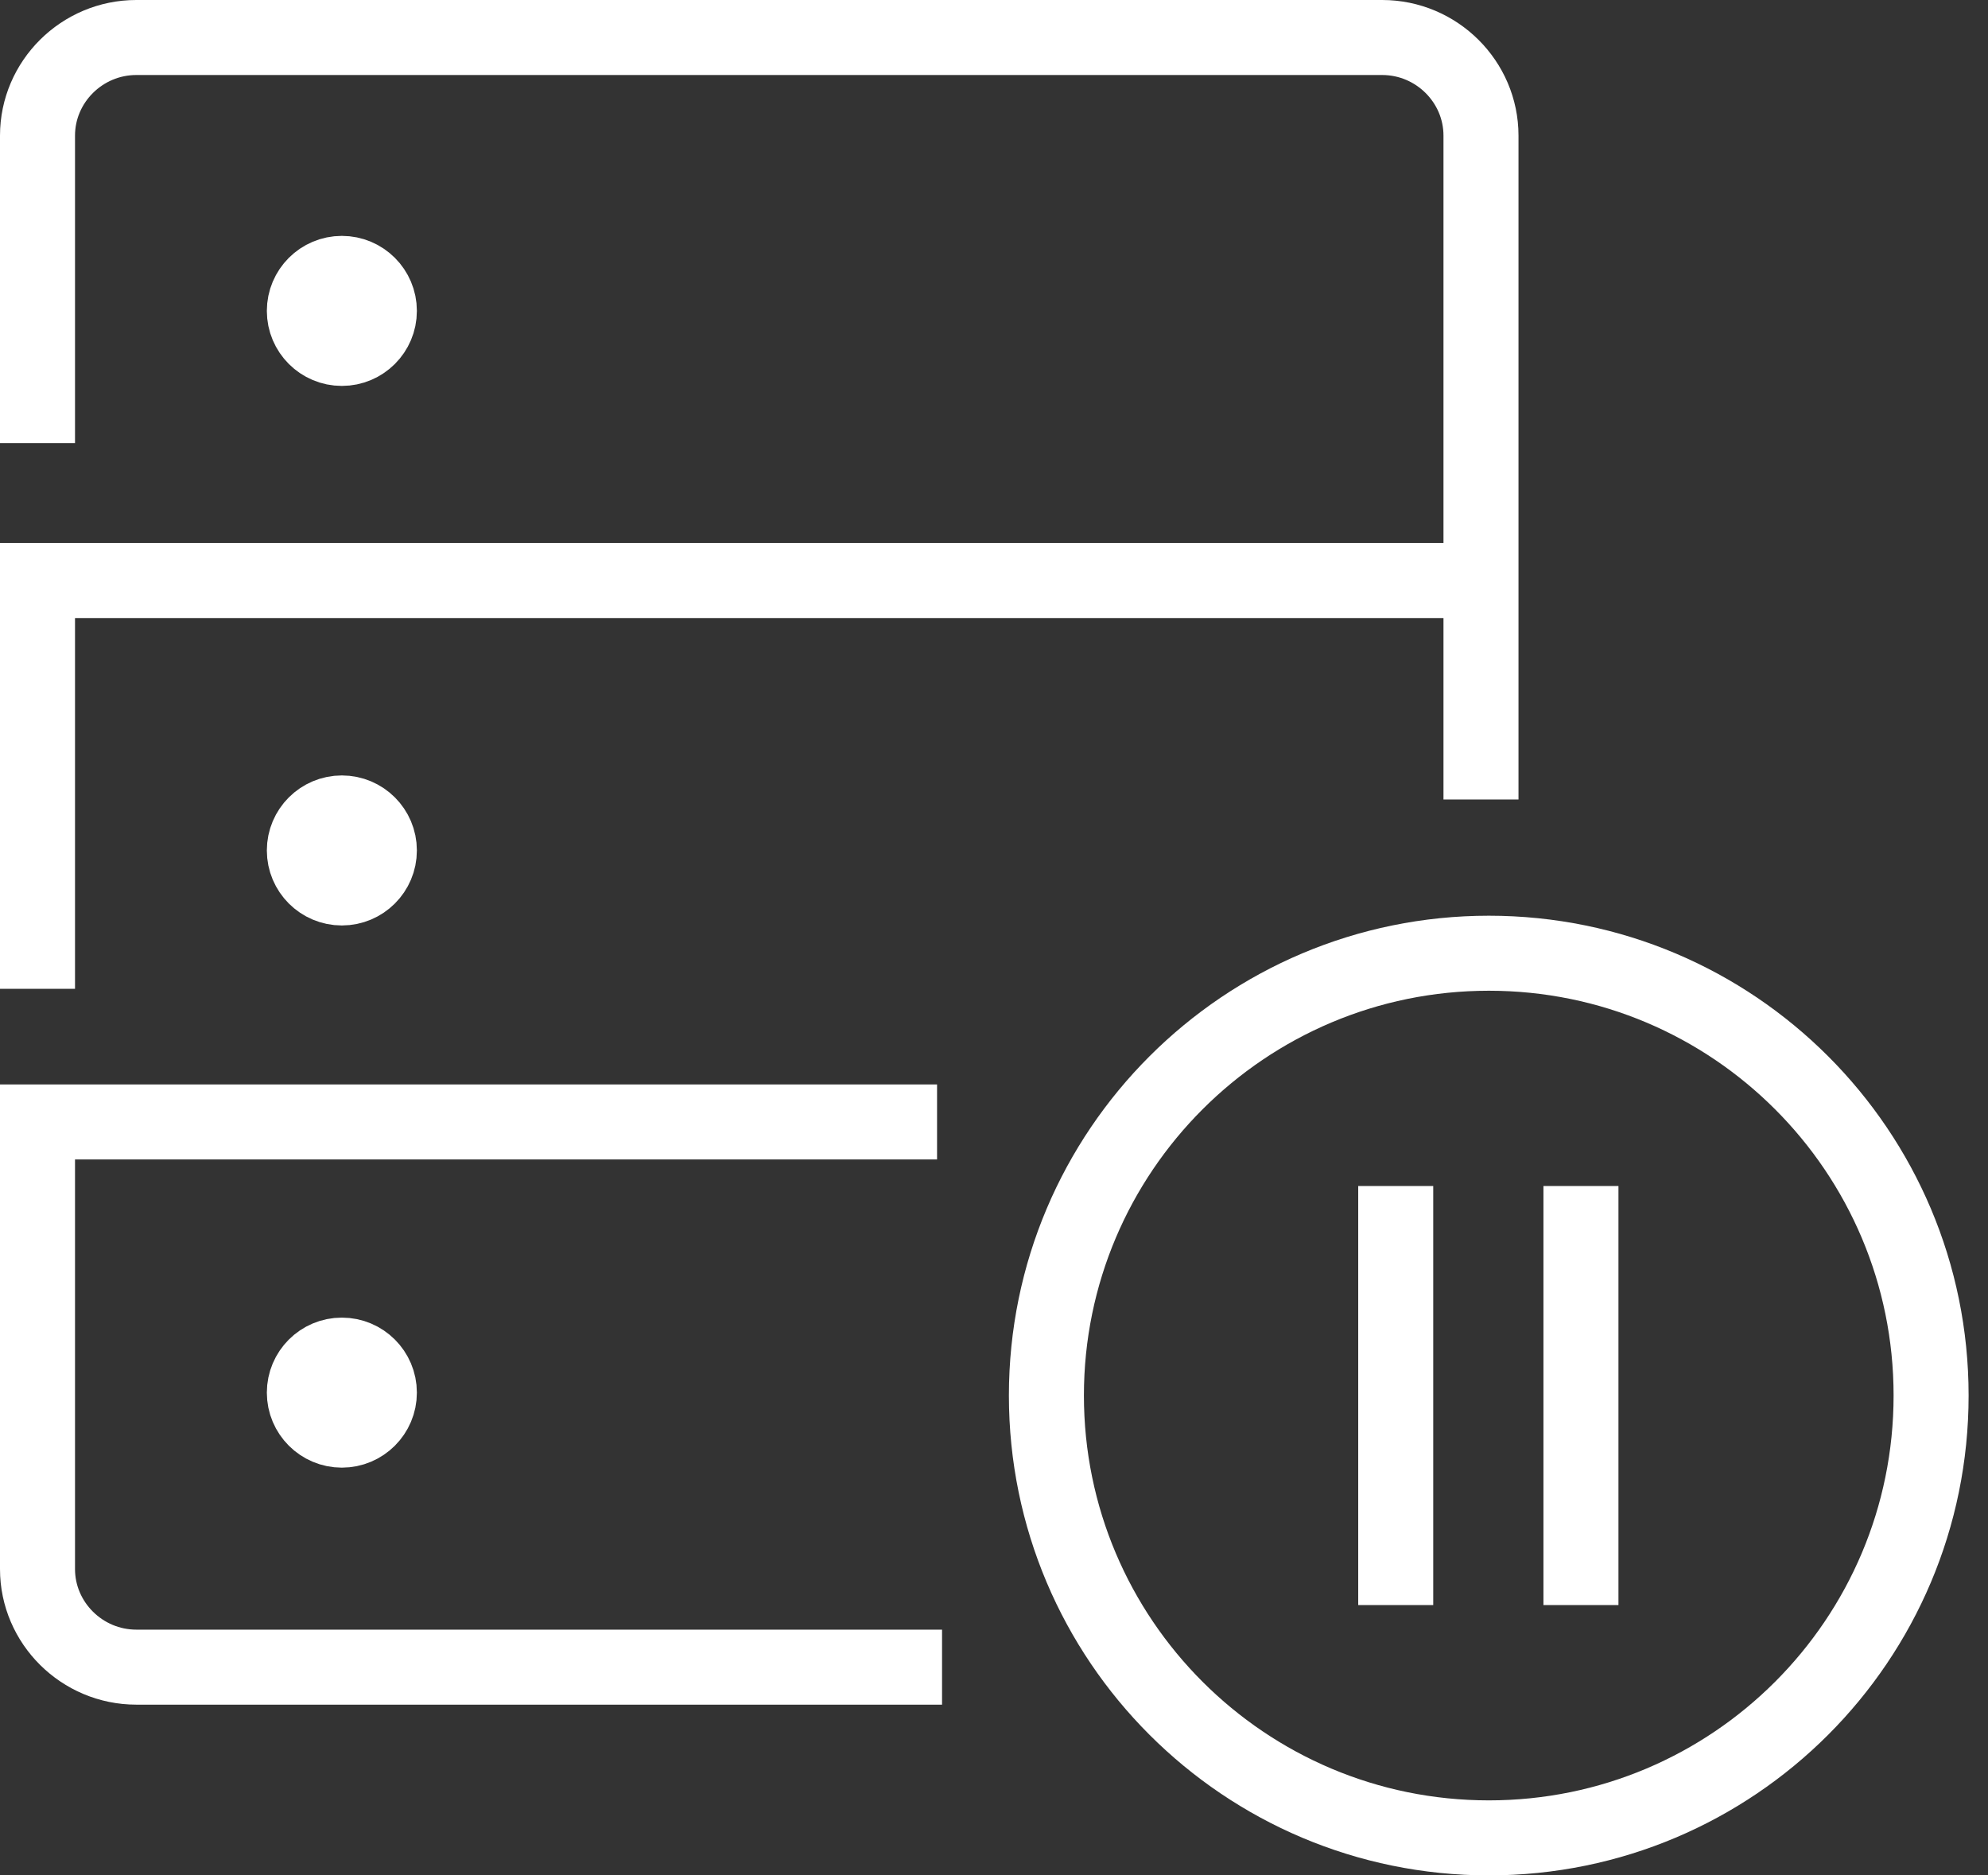
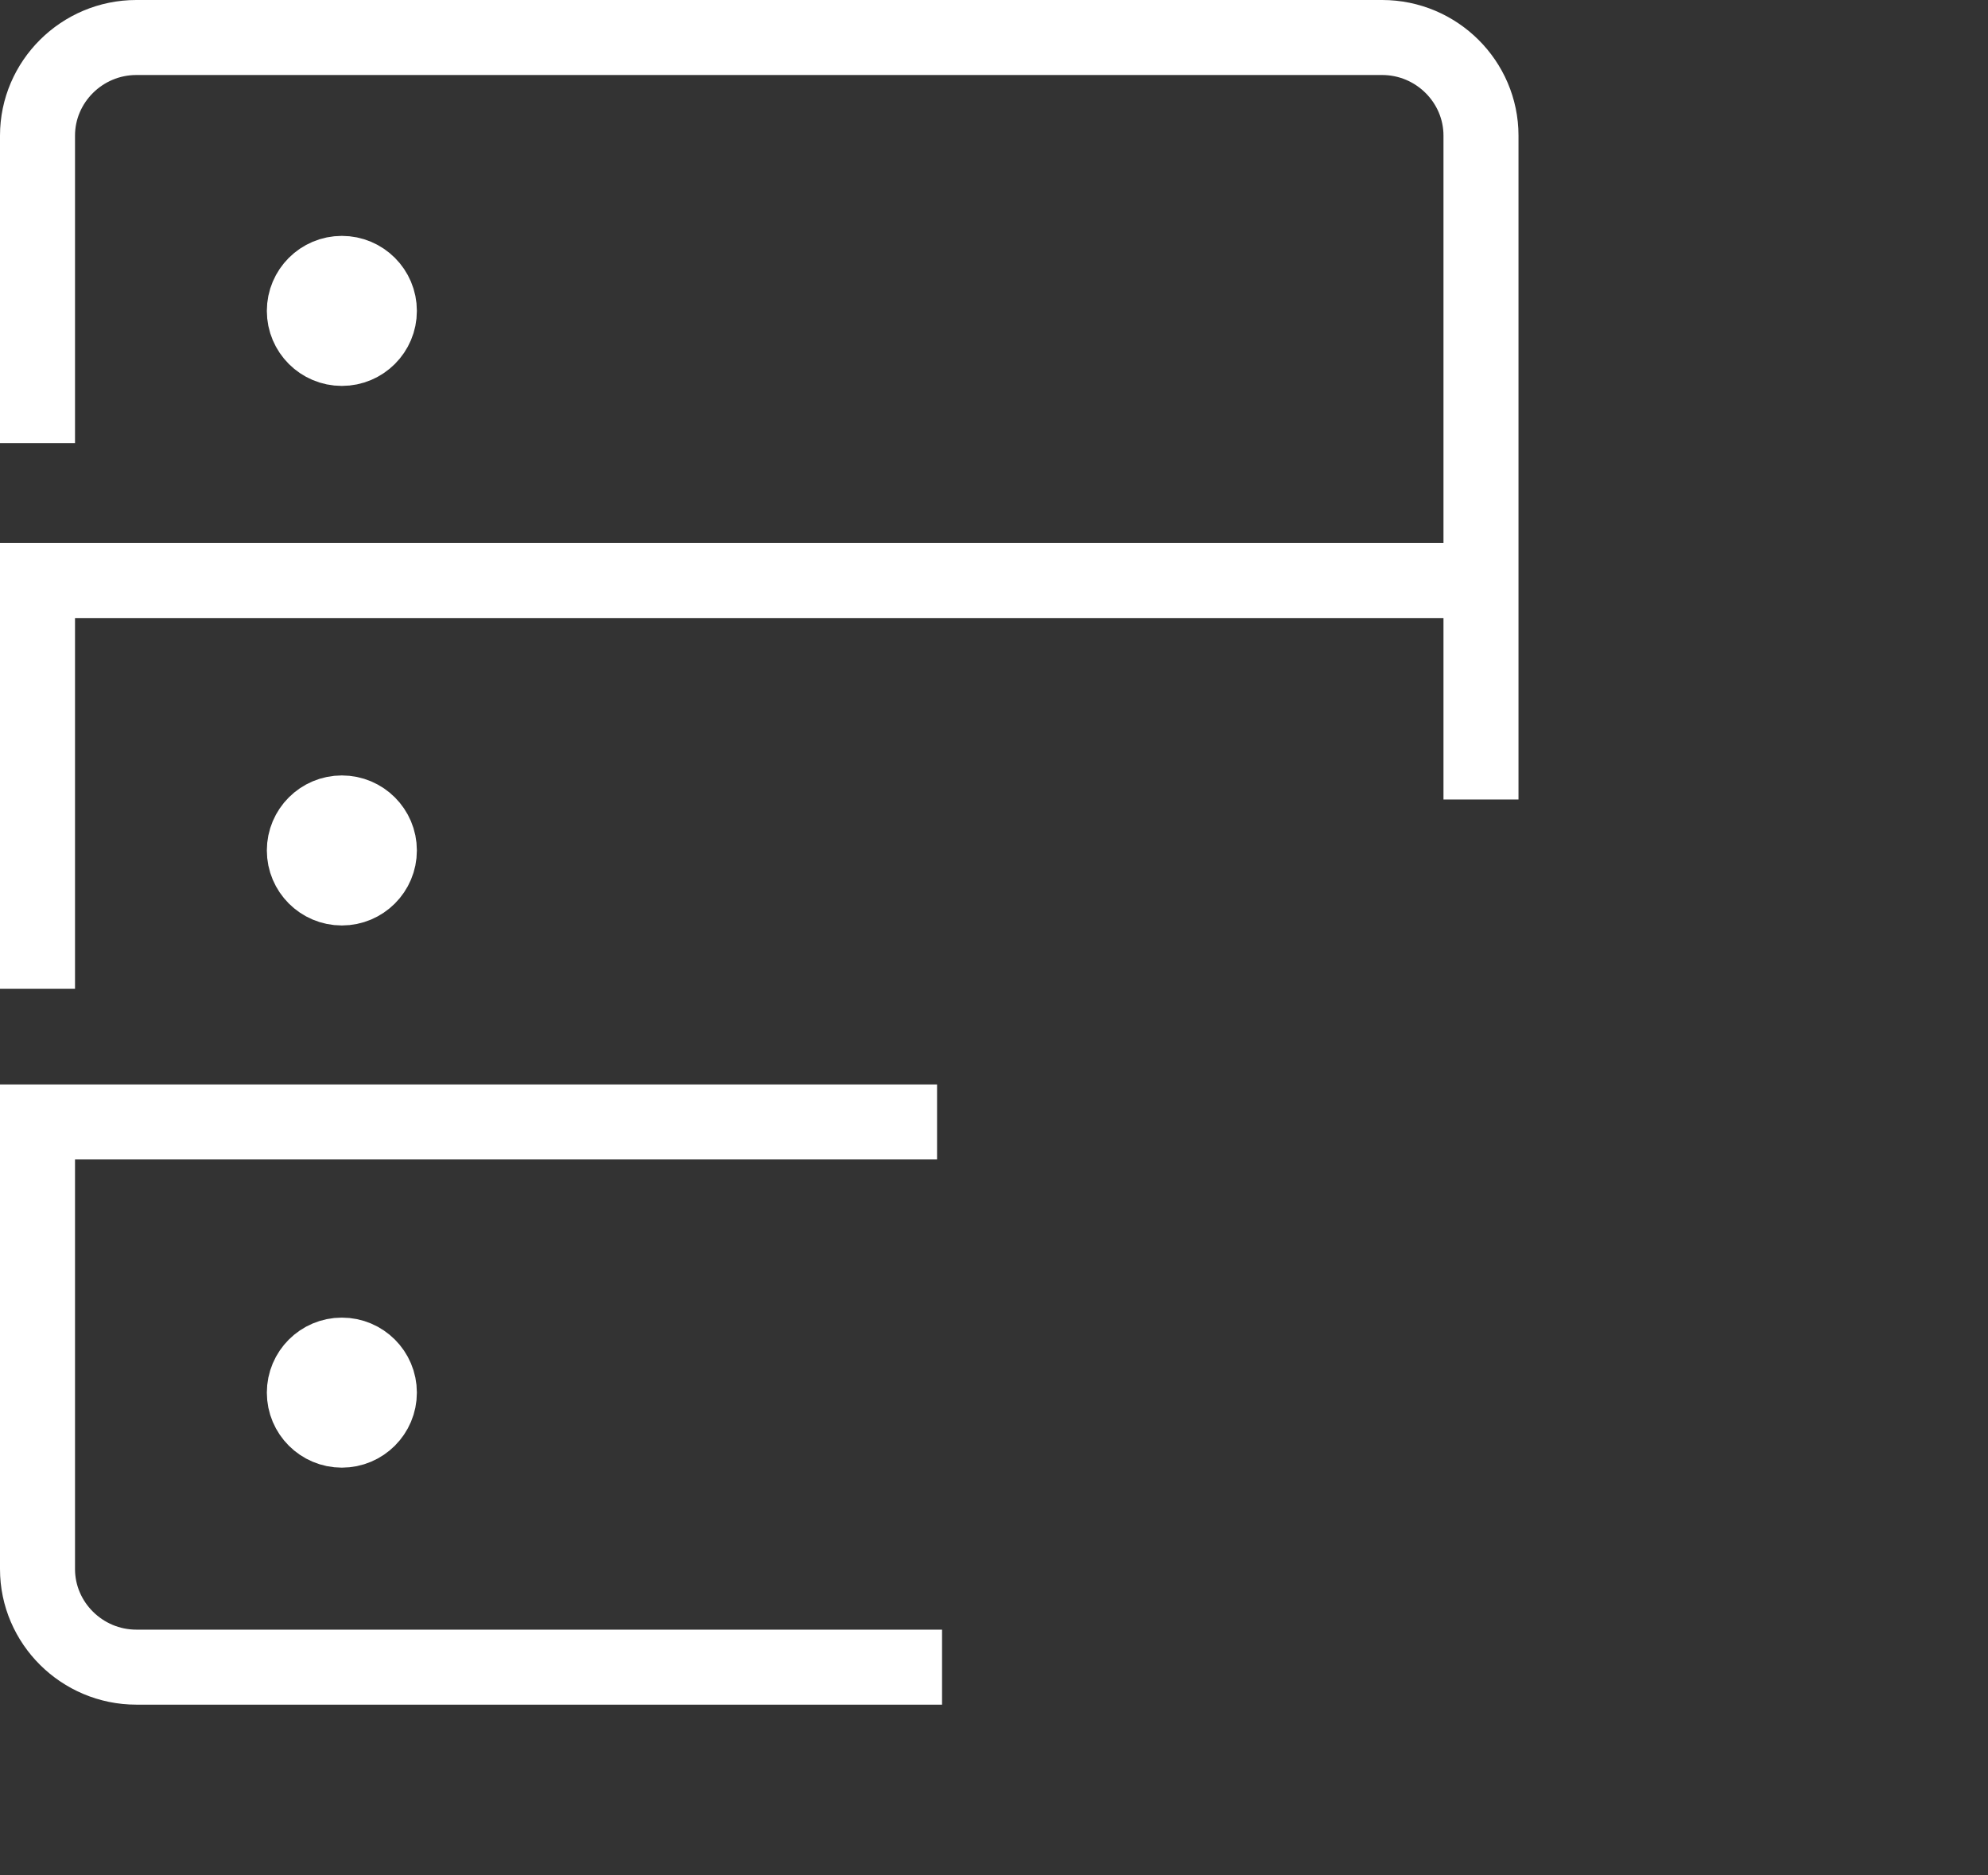
<svg xmlns="http://www.w3.org/2000/svg" width="53" height="50">
  <rect width="100%" height="100%" fill="#333333" stroke="none" />
  <g fill="none" fill-rule="evenodd" stroke="#FFF" stroke-width="2">
-     <path d="M51.483 37.206C51.483 43.72 46.206 49 39.693 49c-6.509 0-11.796-5.28-11.796-11.794 0-6.513 5.287-11.792 11.796-11.792 6.513 0 11.79 5.279 11.79 11.792ZM37.21 42.793V31.62m4.938 11.173V31.62" />
    <g transform="translate(1 1)">
      <circle cx="8.114" cy="7.289" r="1" fill="#FFF" fill-rule="nonzero" />
      <circle cx="8.114" cy="21.674" r="1" fill="#FFF" fill-rule="nonzero" />
      <circle cx="8.114" cy="36.129" r="1" fill="#FFF" fill-rule="nonzero" />
      <path stroke-linejoin="round" d="M0 10.813V2.616C0 1.177 1.186 0 2.634 0h33.215c1.449 0 2.634 1.177 2.634 2.616v17.7" />
      <path d="M0 25.363V14.478h38.368m-14.253 28.97H2.634C1.186 43.448 0 42.27 0 40.833v-11.92h23.982" />
    </g>
  </g>
</svg>